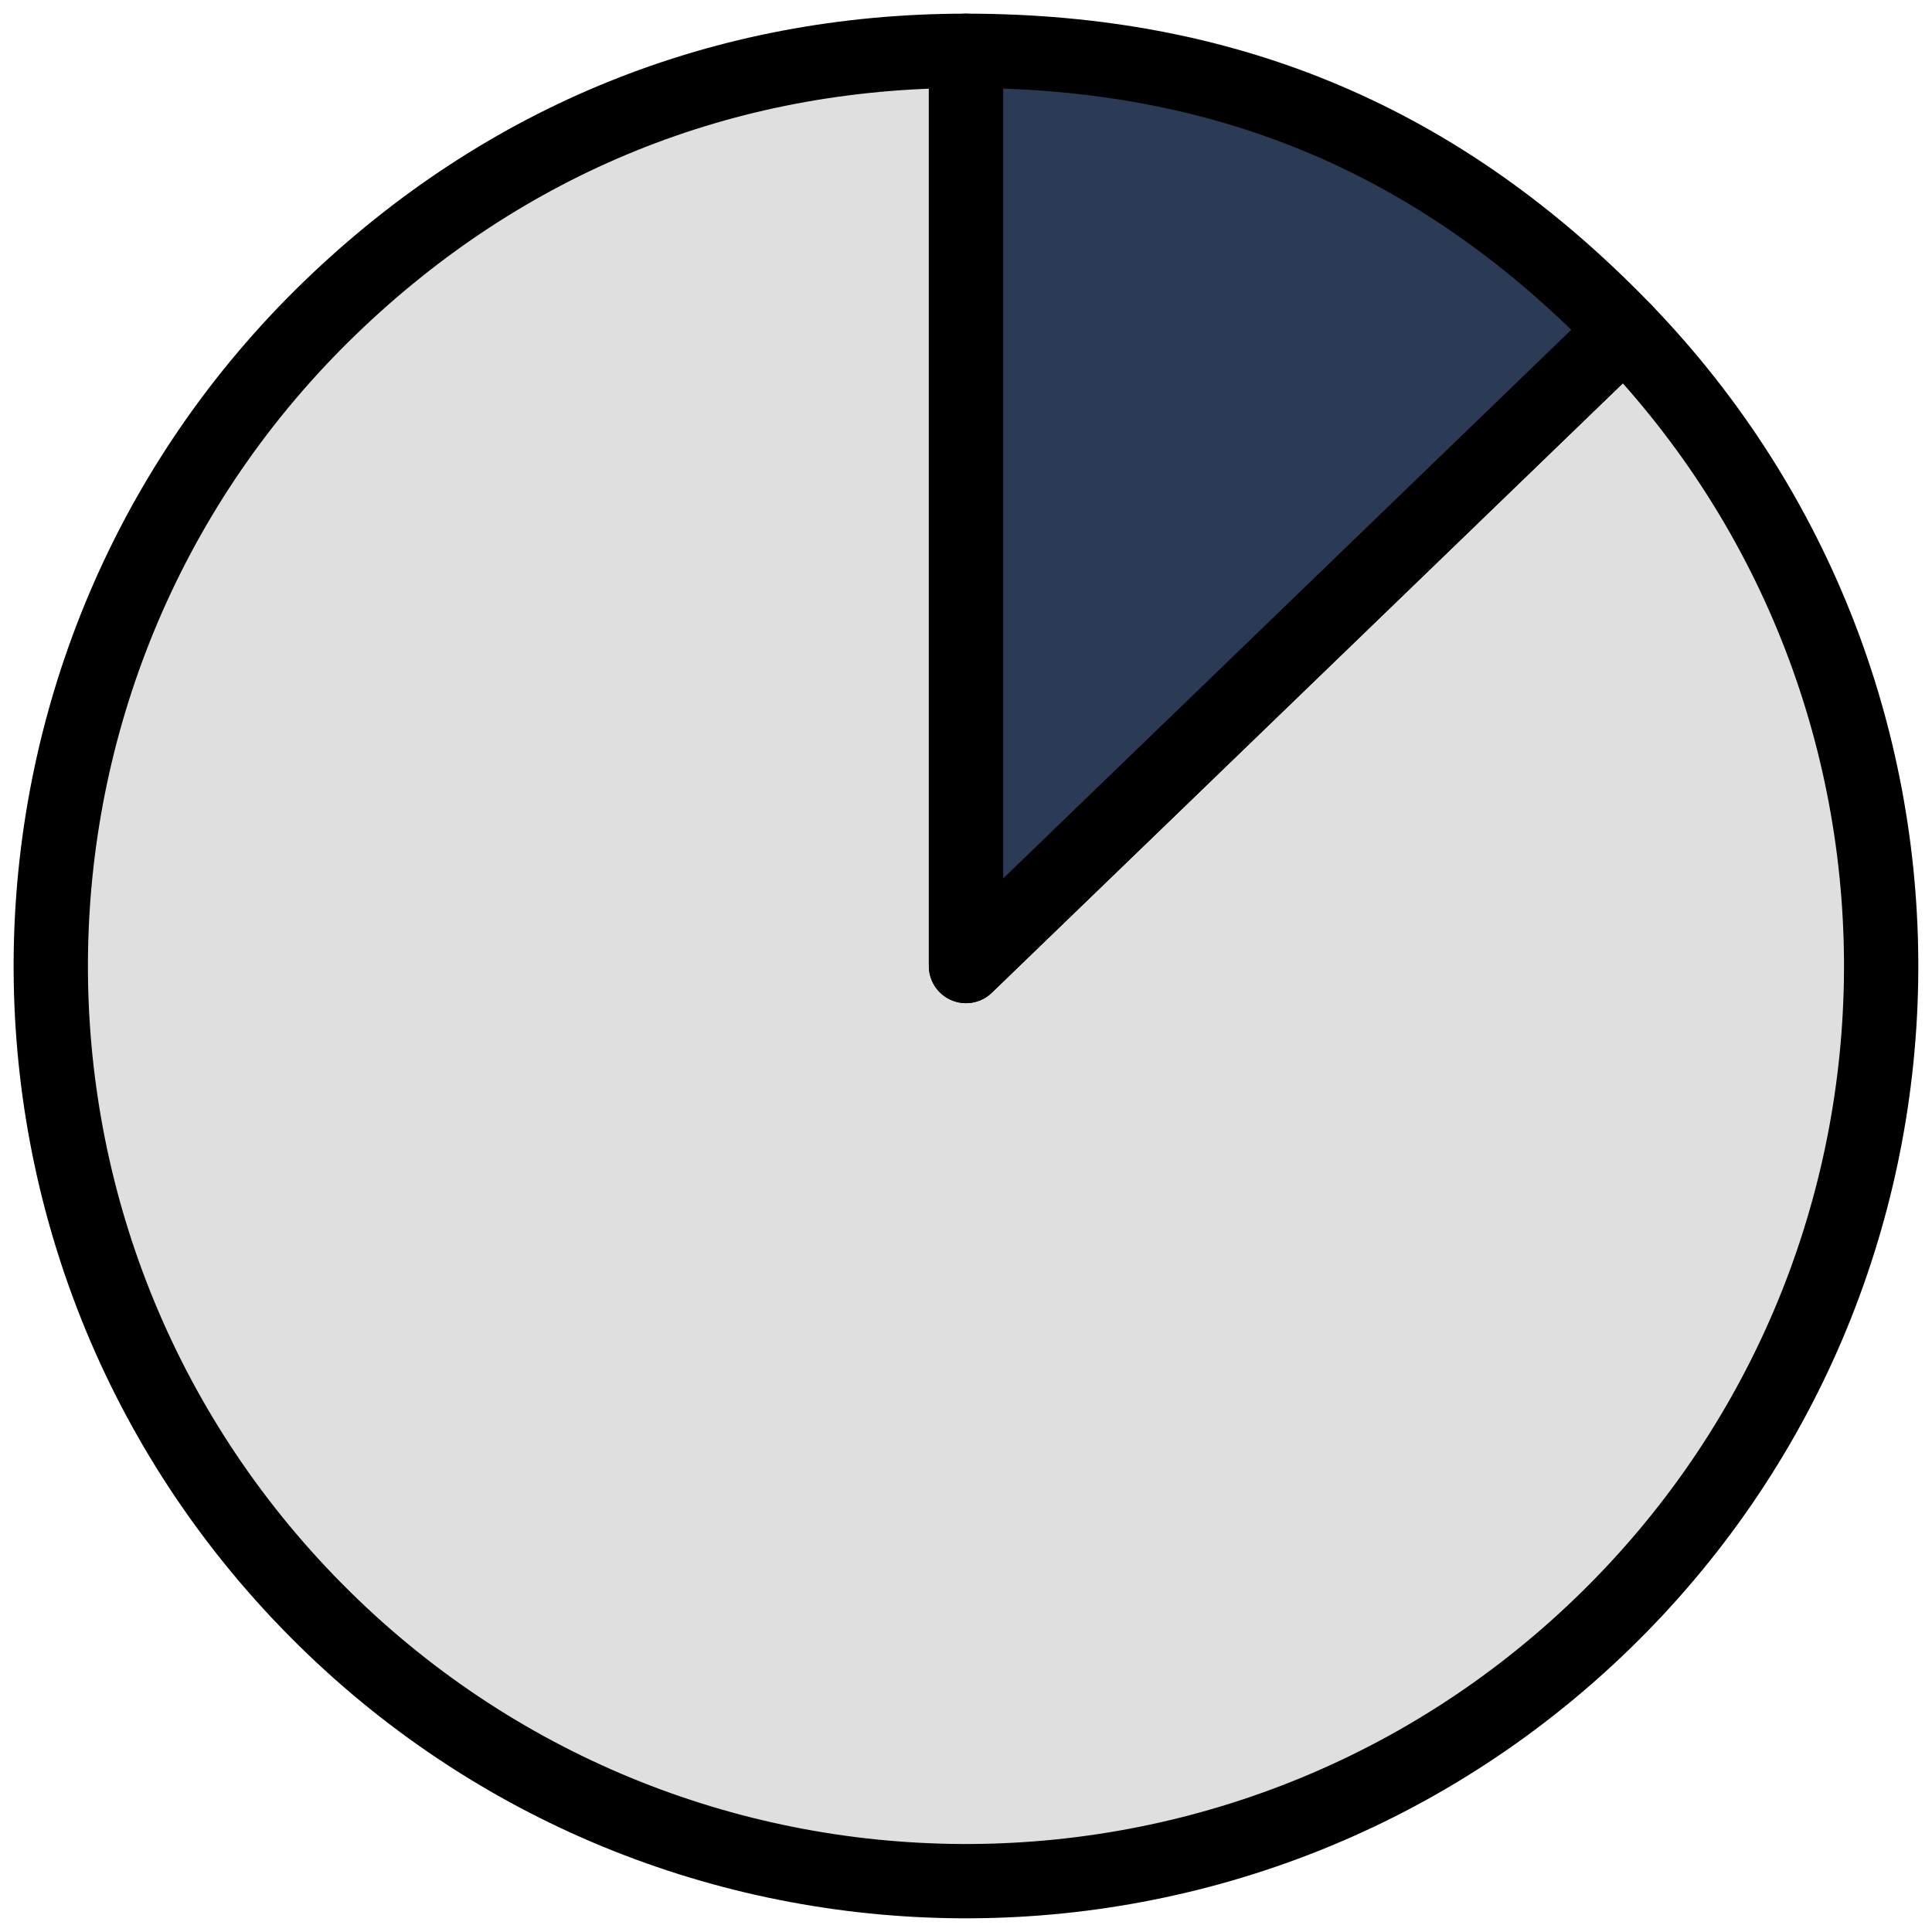
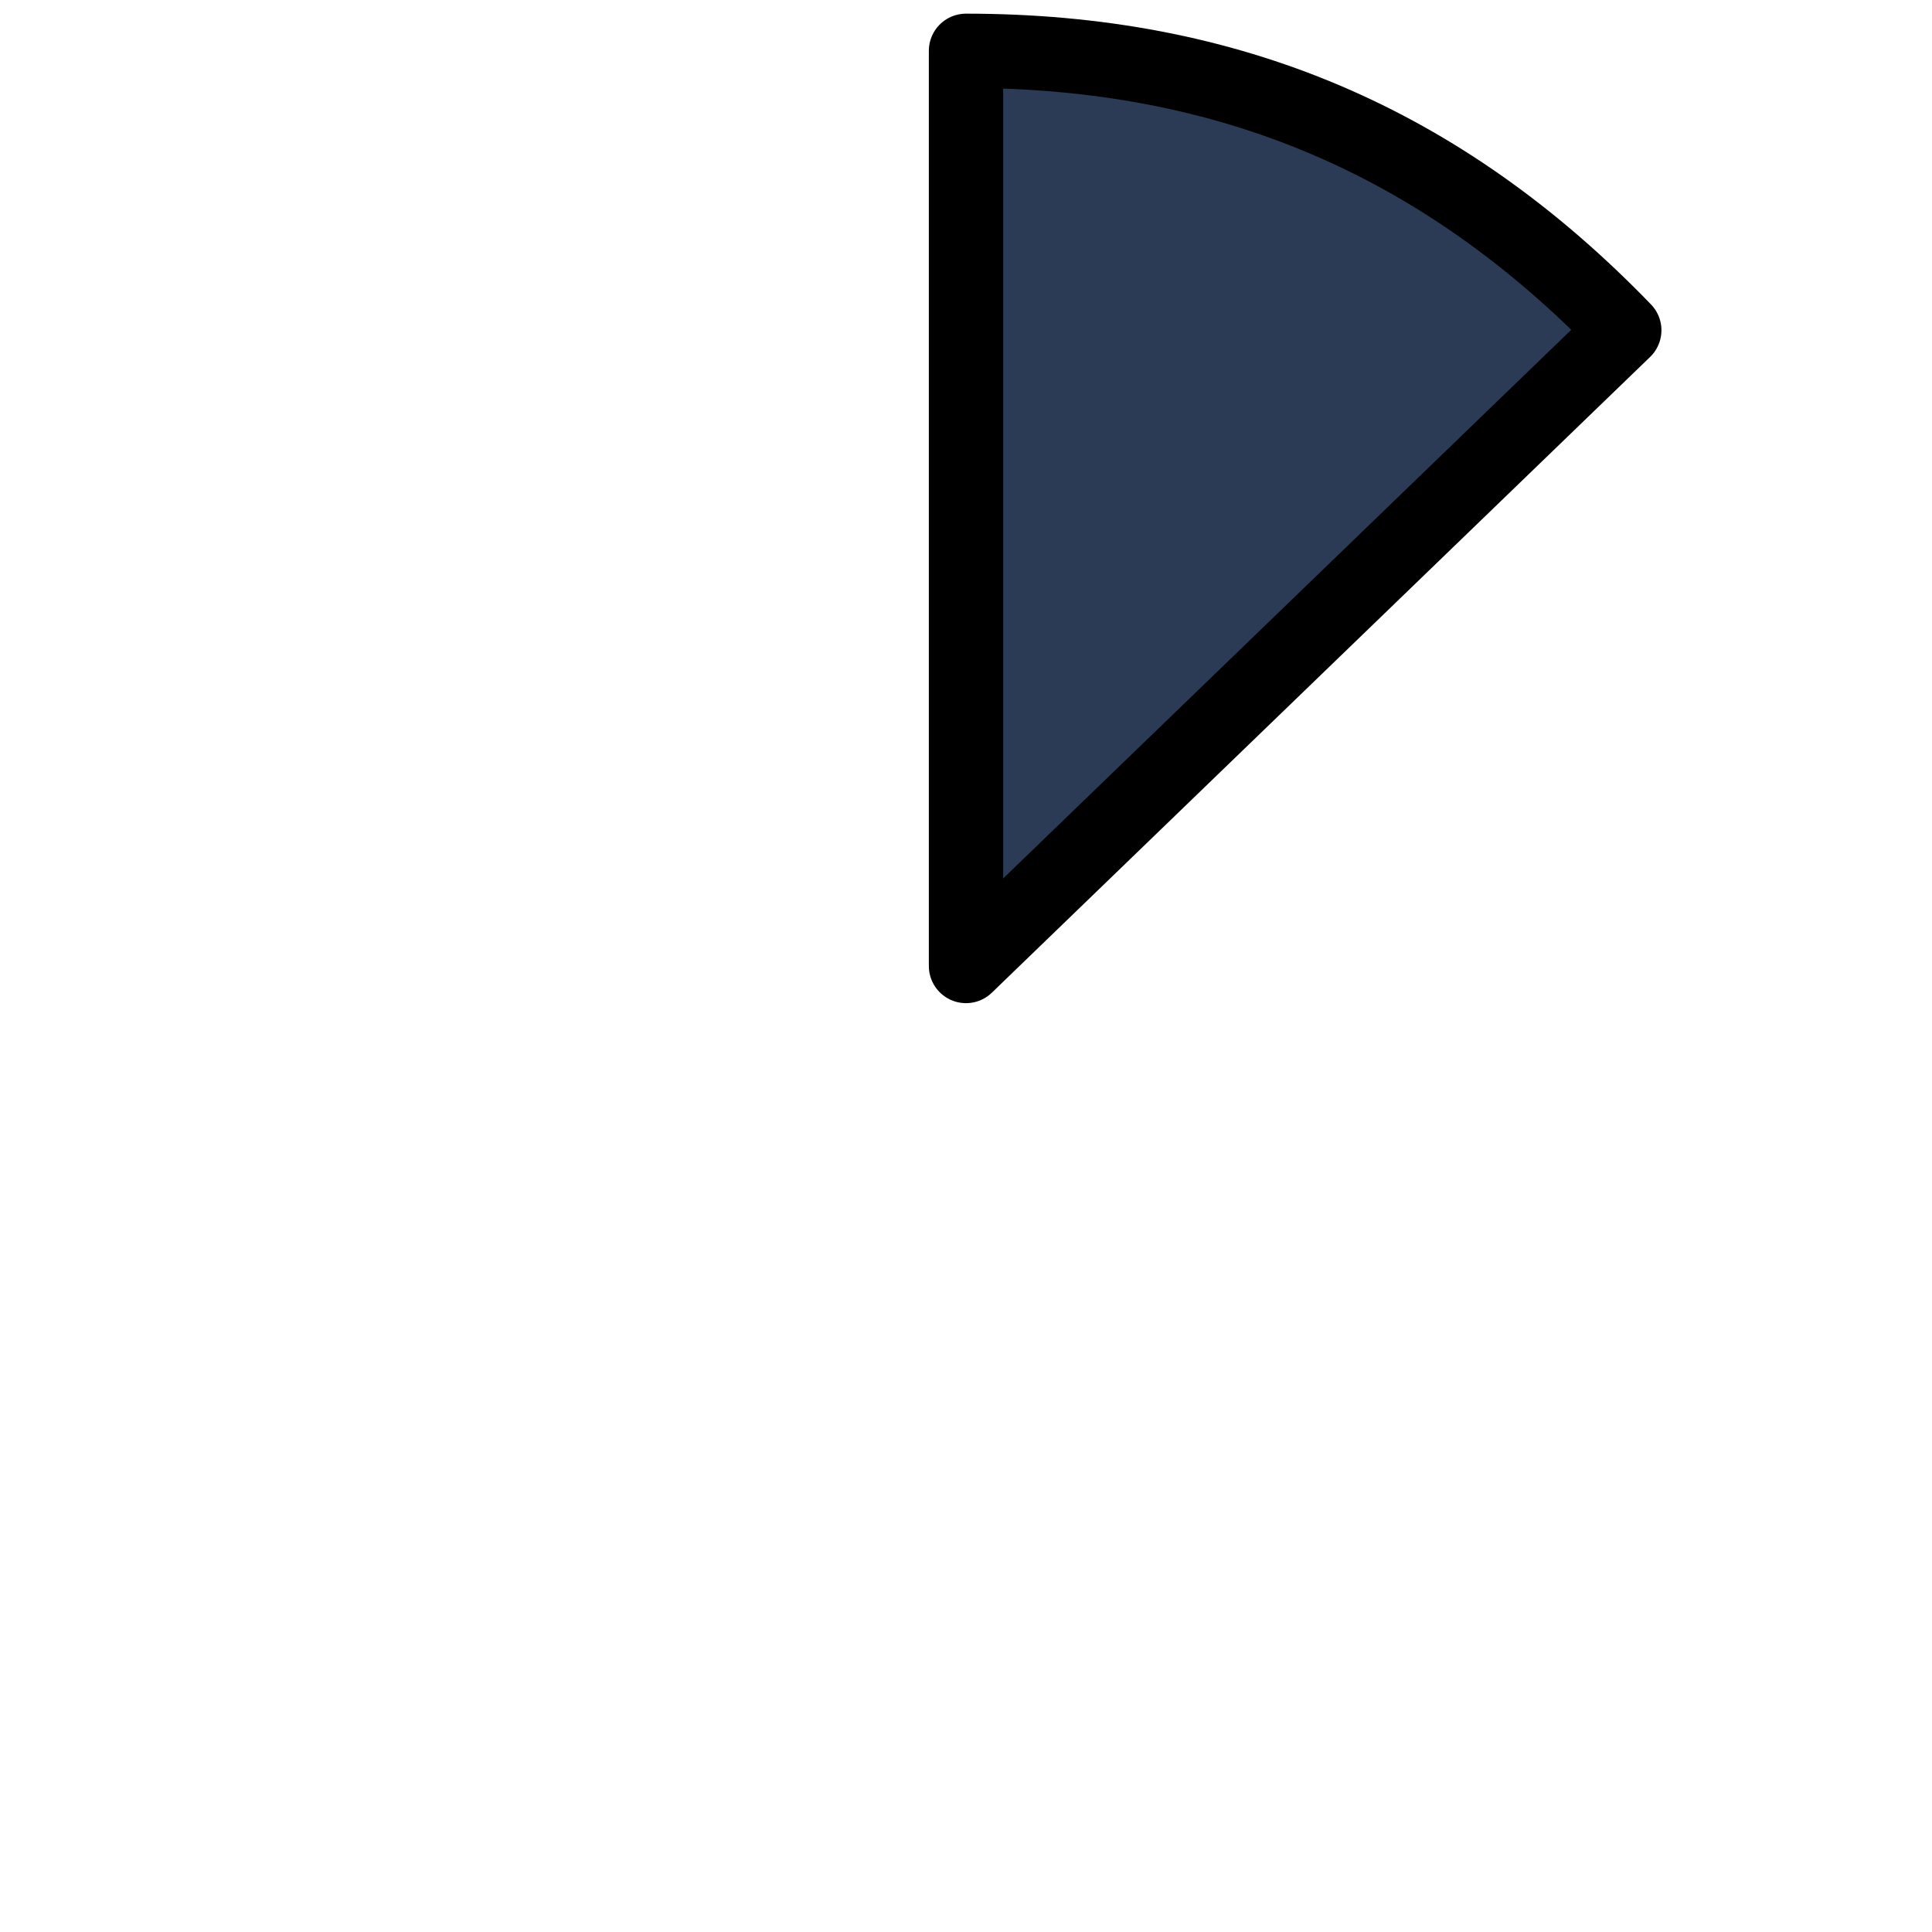
<svg xmlns="http://www.w3.org/2000/svg" width="156" height="156" viewBox="0 0 156 156" fill="none">
-   <path d="M78 78L131.153 26.666C159.501 56.025 158.694 102.806 129.334 131.153C99.975 159.501 53.194 158.694 24.847 129.335C-3.514 99.975 -2.694 53.194 26.666 24.847C40.764 11.241 58.404 4.103 78 4.103V78Z" fill="#DFDFDF" stroke="black" stroke-width="6" stroke-linecap="round" stroke-linejoin="round" />
  <path d="M78 78V4.103C99.223 4.103 116.412 11.405 131.153 26.666L78 78Z" fill="#2B3A55" stroke="black" stroke-width="6" stroke-linecap="round" stroke-linejoin="round" />
</svg>